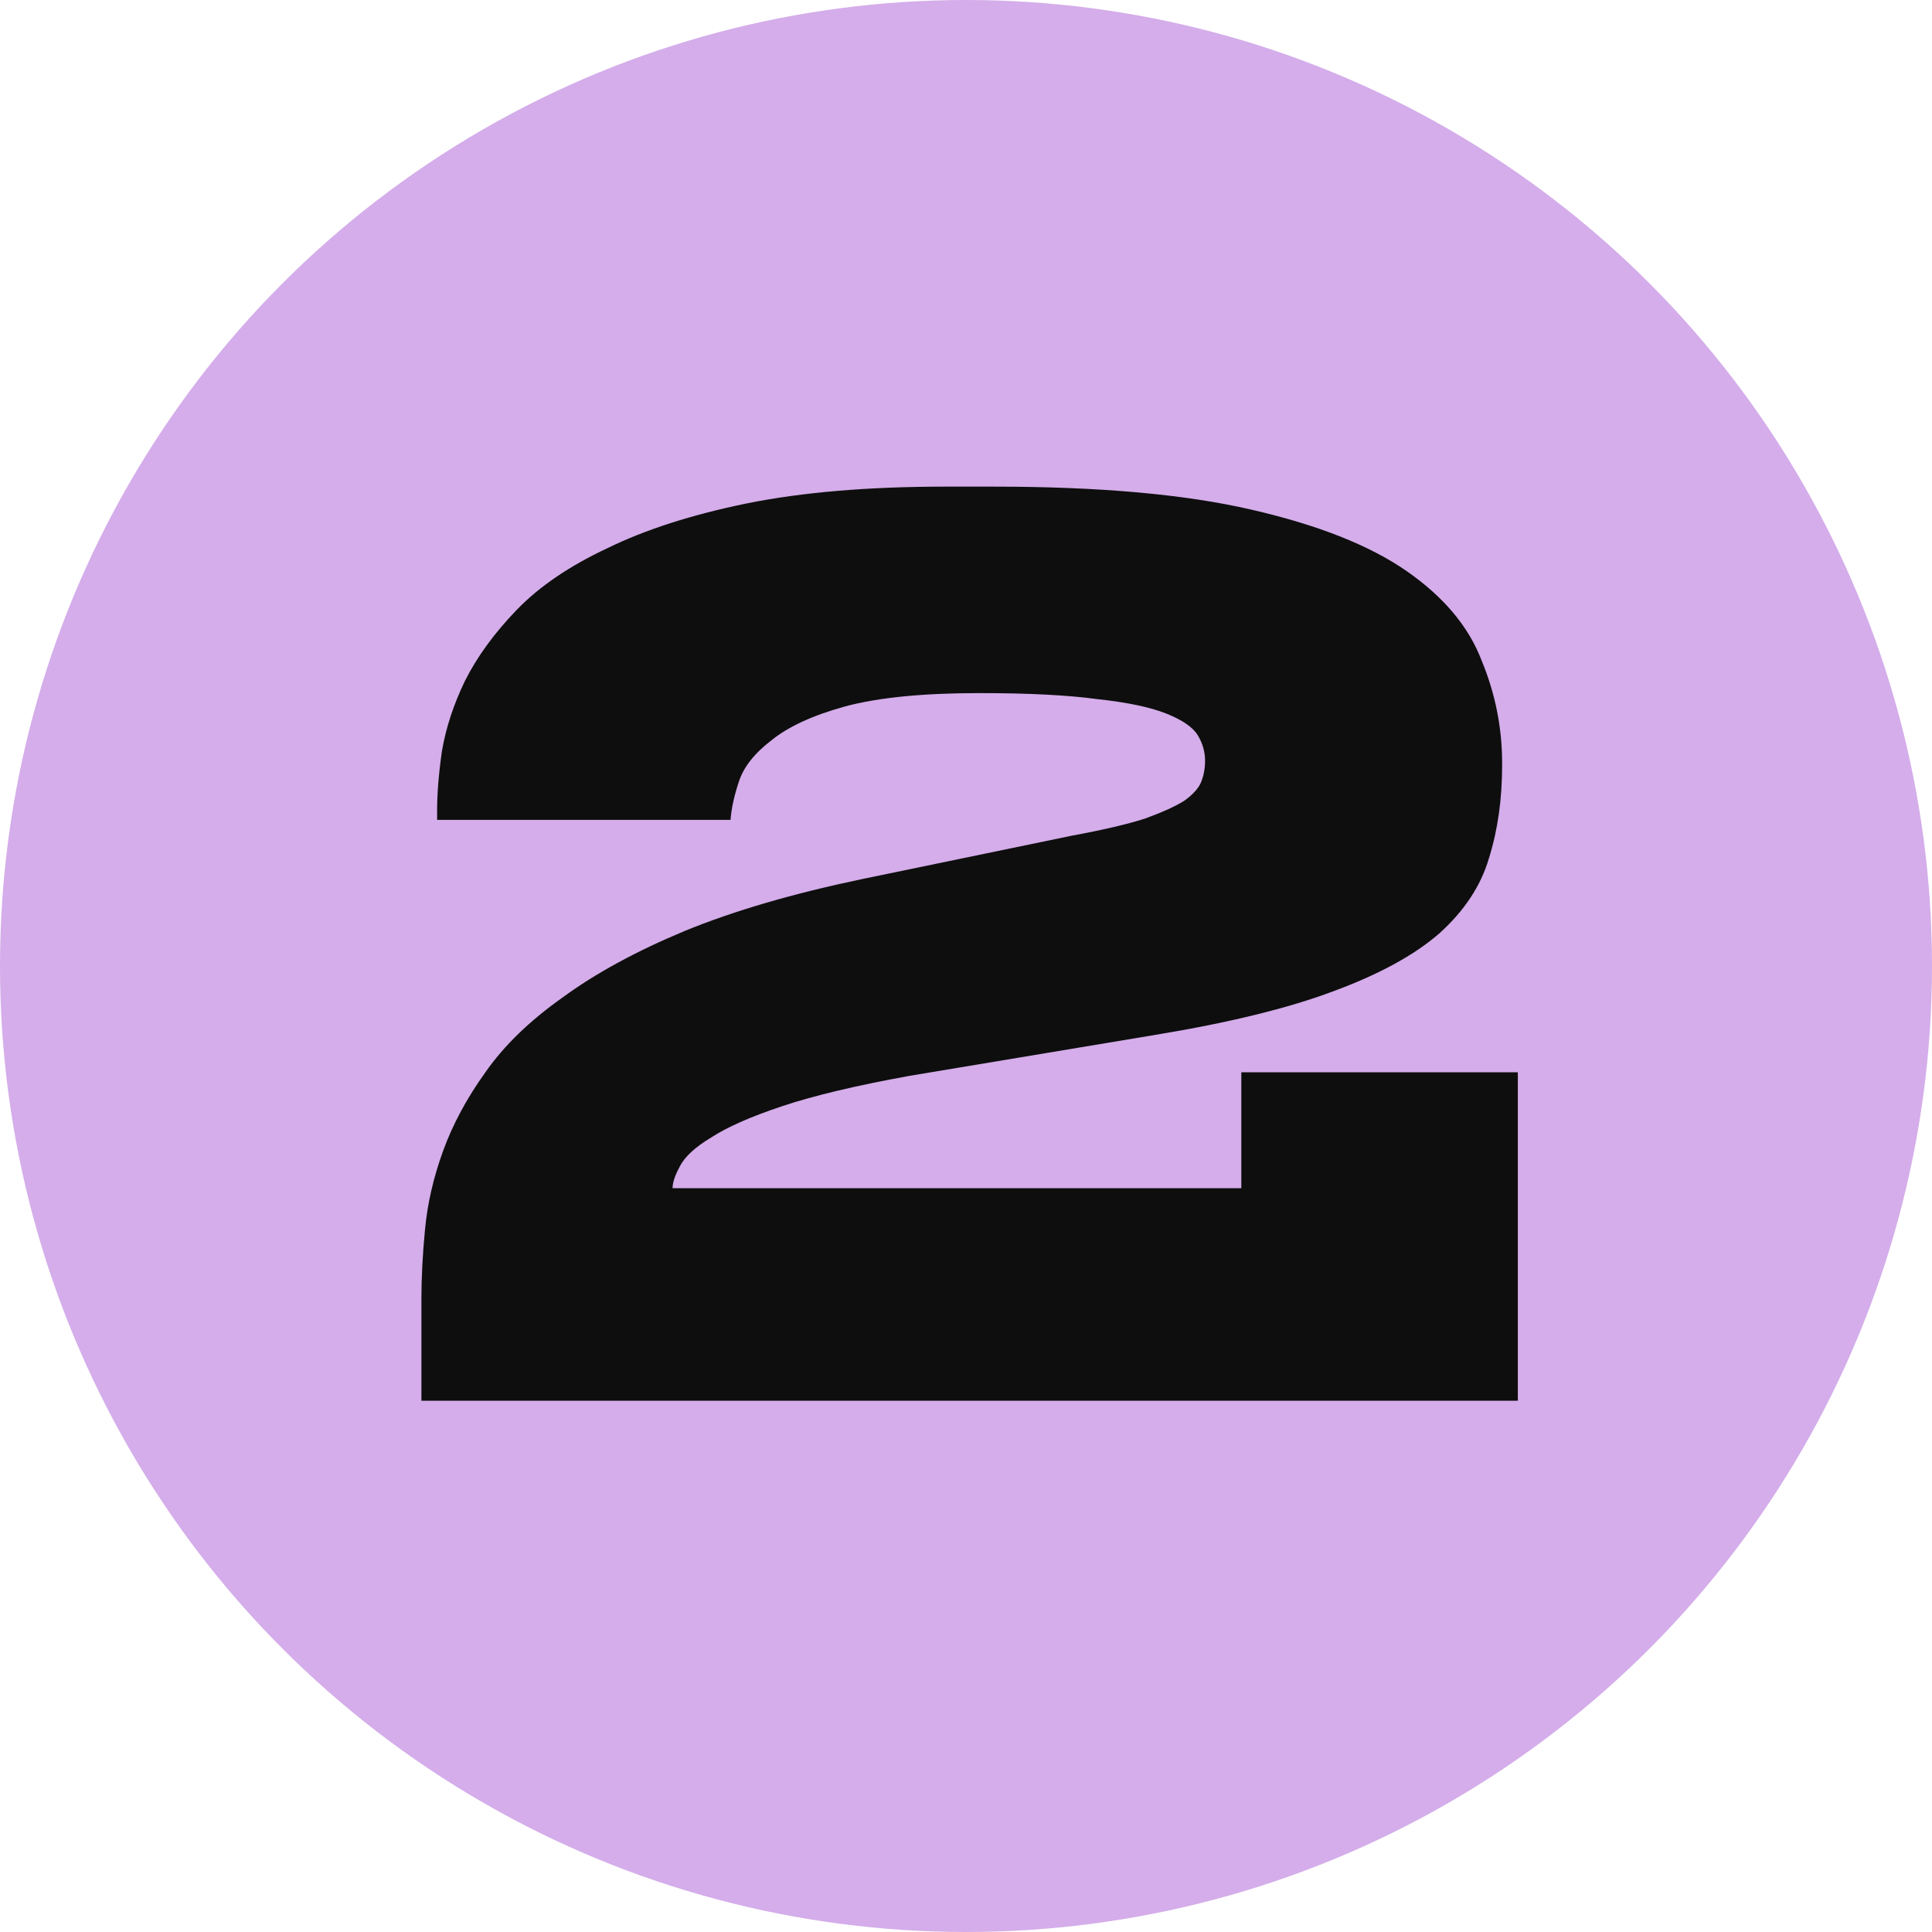
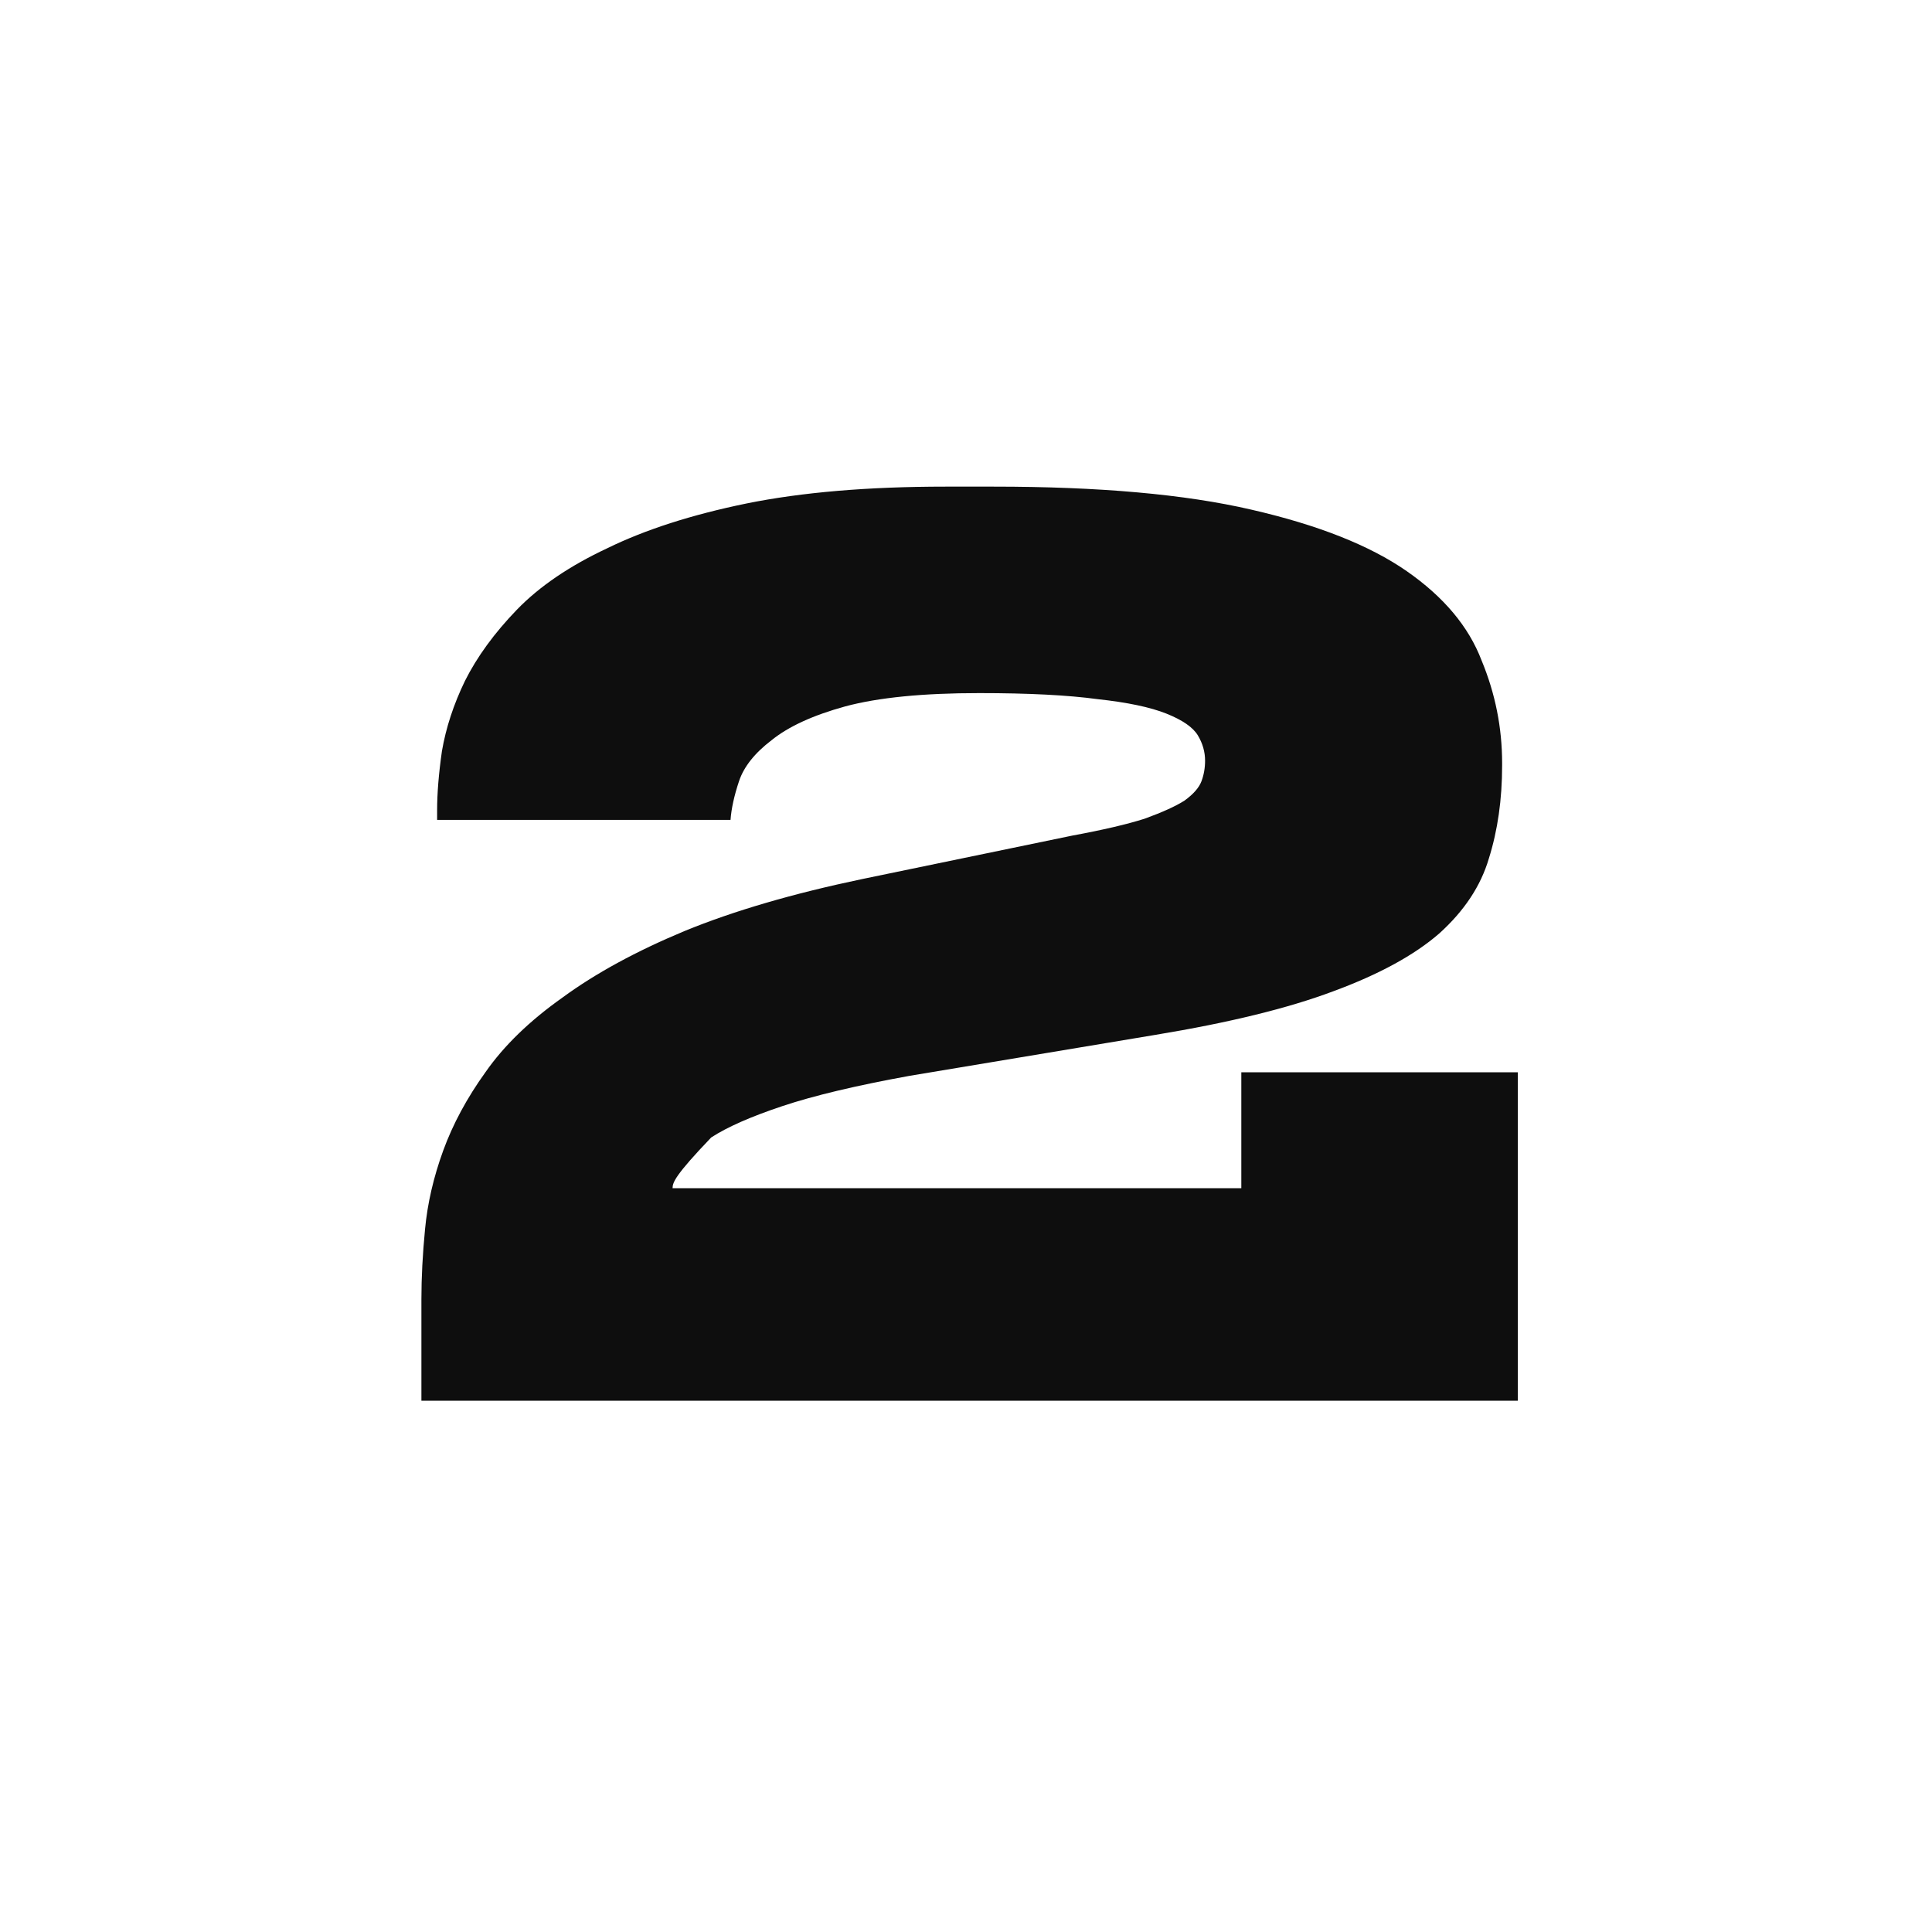
<svg xmlns="http://www.w3.org/2000/svg" width="75" height="75" viewBox="0 0 75 75" fill="none">
-   <circle cx="37.5" cy="37.5" r="37.5" fill="#D4ADEA" />
-   <path d="M16.359 54.375V50.438C16.359 49.594 16.406 48.688 16.5 47.719C16.594 46.719 16.828 45.703 17.203 44.672C17.578 43.641 18.125 42.625 18.844 41.625C19.562 40.594 20.562 39.625 21.844 38.719C23.125 37.781 24.703 36.922 26.578 36.141C28.484 35.359 30.781 34.688 33.469 34.125L41.625 32.438C42.812 32.219 43.75 32 44.438 31.781C45.125 31.531 45.641 31.297 45.984 31.078C46.328 30.828 46.547 30.578 46.641 30.328C46.734 30.078 46.781 29.812 46.781 29.531C46.781 29.188 46.688 28.859 46.5 28.547C46.312 28.234 45.906 27.953 45.281 27.703C44.656 27.453 43.766 27.266 42.609 27.141C41.453 26.984 39.922 26.906 38.016 26.906C35.828 26.906 34.094 27.078 32.812 27.422C31.562 27.766 30.609 28.203 29.953 28.734C29.297 29.234 28.875 29.766 28.688 30.328C28.5 30.891 28.391 31.391 28.359 31.828H16.969V31.453C16.969 30.797 17.031 30.031 17.156 29.156C17.312 28.25 17.609 27.344 18.047 26.438C18.516 25.5 19.188 24.578 20.062 23.672C20.938 22.766 22.109 21.969 23.578 21.281C25.047 20.562 26.844 19.984 28.969 19.547C31.125 19.109 33.703 18.891 36.703 18.891H38.578C42.672 18.891 46 19.188 48.562 19.781C51.156 20.375 53.172 21.172 54.609 22.172C56.047 23.172 57.016 24.328 57.516 25.641C58.047 26.922 58.312 28.25 58.312 29.625V29.719C58.312 31.031 58.141 32.234 57.797 33.328C57.484 34.391 56.844 35.359 55.875 36.234C54.906 37.078 53.531 37.828 51.75 38.484C50 39.141 47.703 39.703 44.859 40.172L35.297 41.766C33.234 42.141 31.594 42.531 30.375 42.938C29.156 43.344 28.234 43.75 27.609 44.156C26.984 44.531 26.578 44.906 26.391 45.281C26.203 45.625 26.109 45.906 26.109 46.125H48.188V41.625H58.922V54.375H16.359Z" fill="#0E0E0E" />
+   <path d="M16.359 54.375V50.438C16.359 49.594 16.406 48.688 16.5 47.719C16.594 46.719 16.828 45.703 17.203 44.672C17.578 43.641 18.125 42.625 18.844 41.625C19.562 40.594 20.562 39.625 21.844 38.719C23.125 37.781 24.703 36.922 26.578 36.141C28.484 35.359 30.781 34.688 33.469 34.125L41.625 32.438C42.812 32.219 43.75 32 44.438 31.781C45.125 31.531 45.641 31.297 45.984 31.078C46.328 30.828 46.547 30.578 46.641 30.328C46.734 30.078 46.781 29.812 46.781 29.531C46.781 29.188 46.688 28.859 46.5 28.547C46.312 28.234 45.906 27.953 45.281 27.703C44.656 27.453 43.766 27.266 42.609 27.141C41.453 26.984 39.922 26.906 38.016 26.906C35.828 26.906 34.094 27.078 32.812 27.422C31.562 27.766 30.609 28.203 29.953 28.734C29.297 29.234 28.875 29.766 28.688 30.328C28.5 30.891 28.391 31.391 28.359 31.828H16.969V31.453C16.969 30.797 17.031 30.031 17.156 29.156C17.312 28.25 17.609 27.344 18.047 26.438C18.516 25.5 19.188 24.578 20.062 23.672C20.938 22.766 22.109 21.969 23.578 21.281C25.047 20.562 26.844 19.984 28.969 19.547C31.125 19.109 33.703 18.891 36.703 18.891H38.578C42.672 18.891 46 19.188 48.562 19.781C51.156 20.375 53.172 21.172 54.609 22.172C56.047 23.172 57.016 24.328 57.516 25.641C58.047 26.922 58.312 28.25 58.312 29.625V29.719C58.312 31.031 58.141 32.234 57.797 33.328C57.484 34.391 56.844 35.359 55.875 36.234C54.906 37.078 53.531 37.828 51.75 38.484C50 39.141 47.703 39.703 44.859 40.172L35.297 41.766C33.234 42.141 31.594 42.531 30.375 42.938C29.156 43.344 28.234 43.75 27.609 44.156C26.203 45.625 26.109 45.906 26.109 46.125H48.188V41.625H58.922V54.375H16.359Z" fill="#0E0E0E" />
</svg>